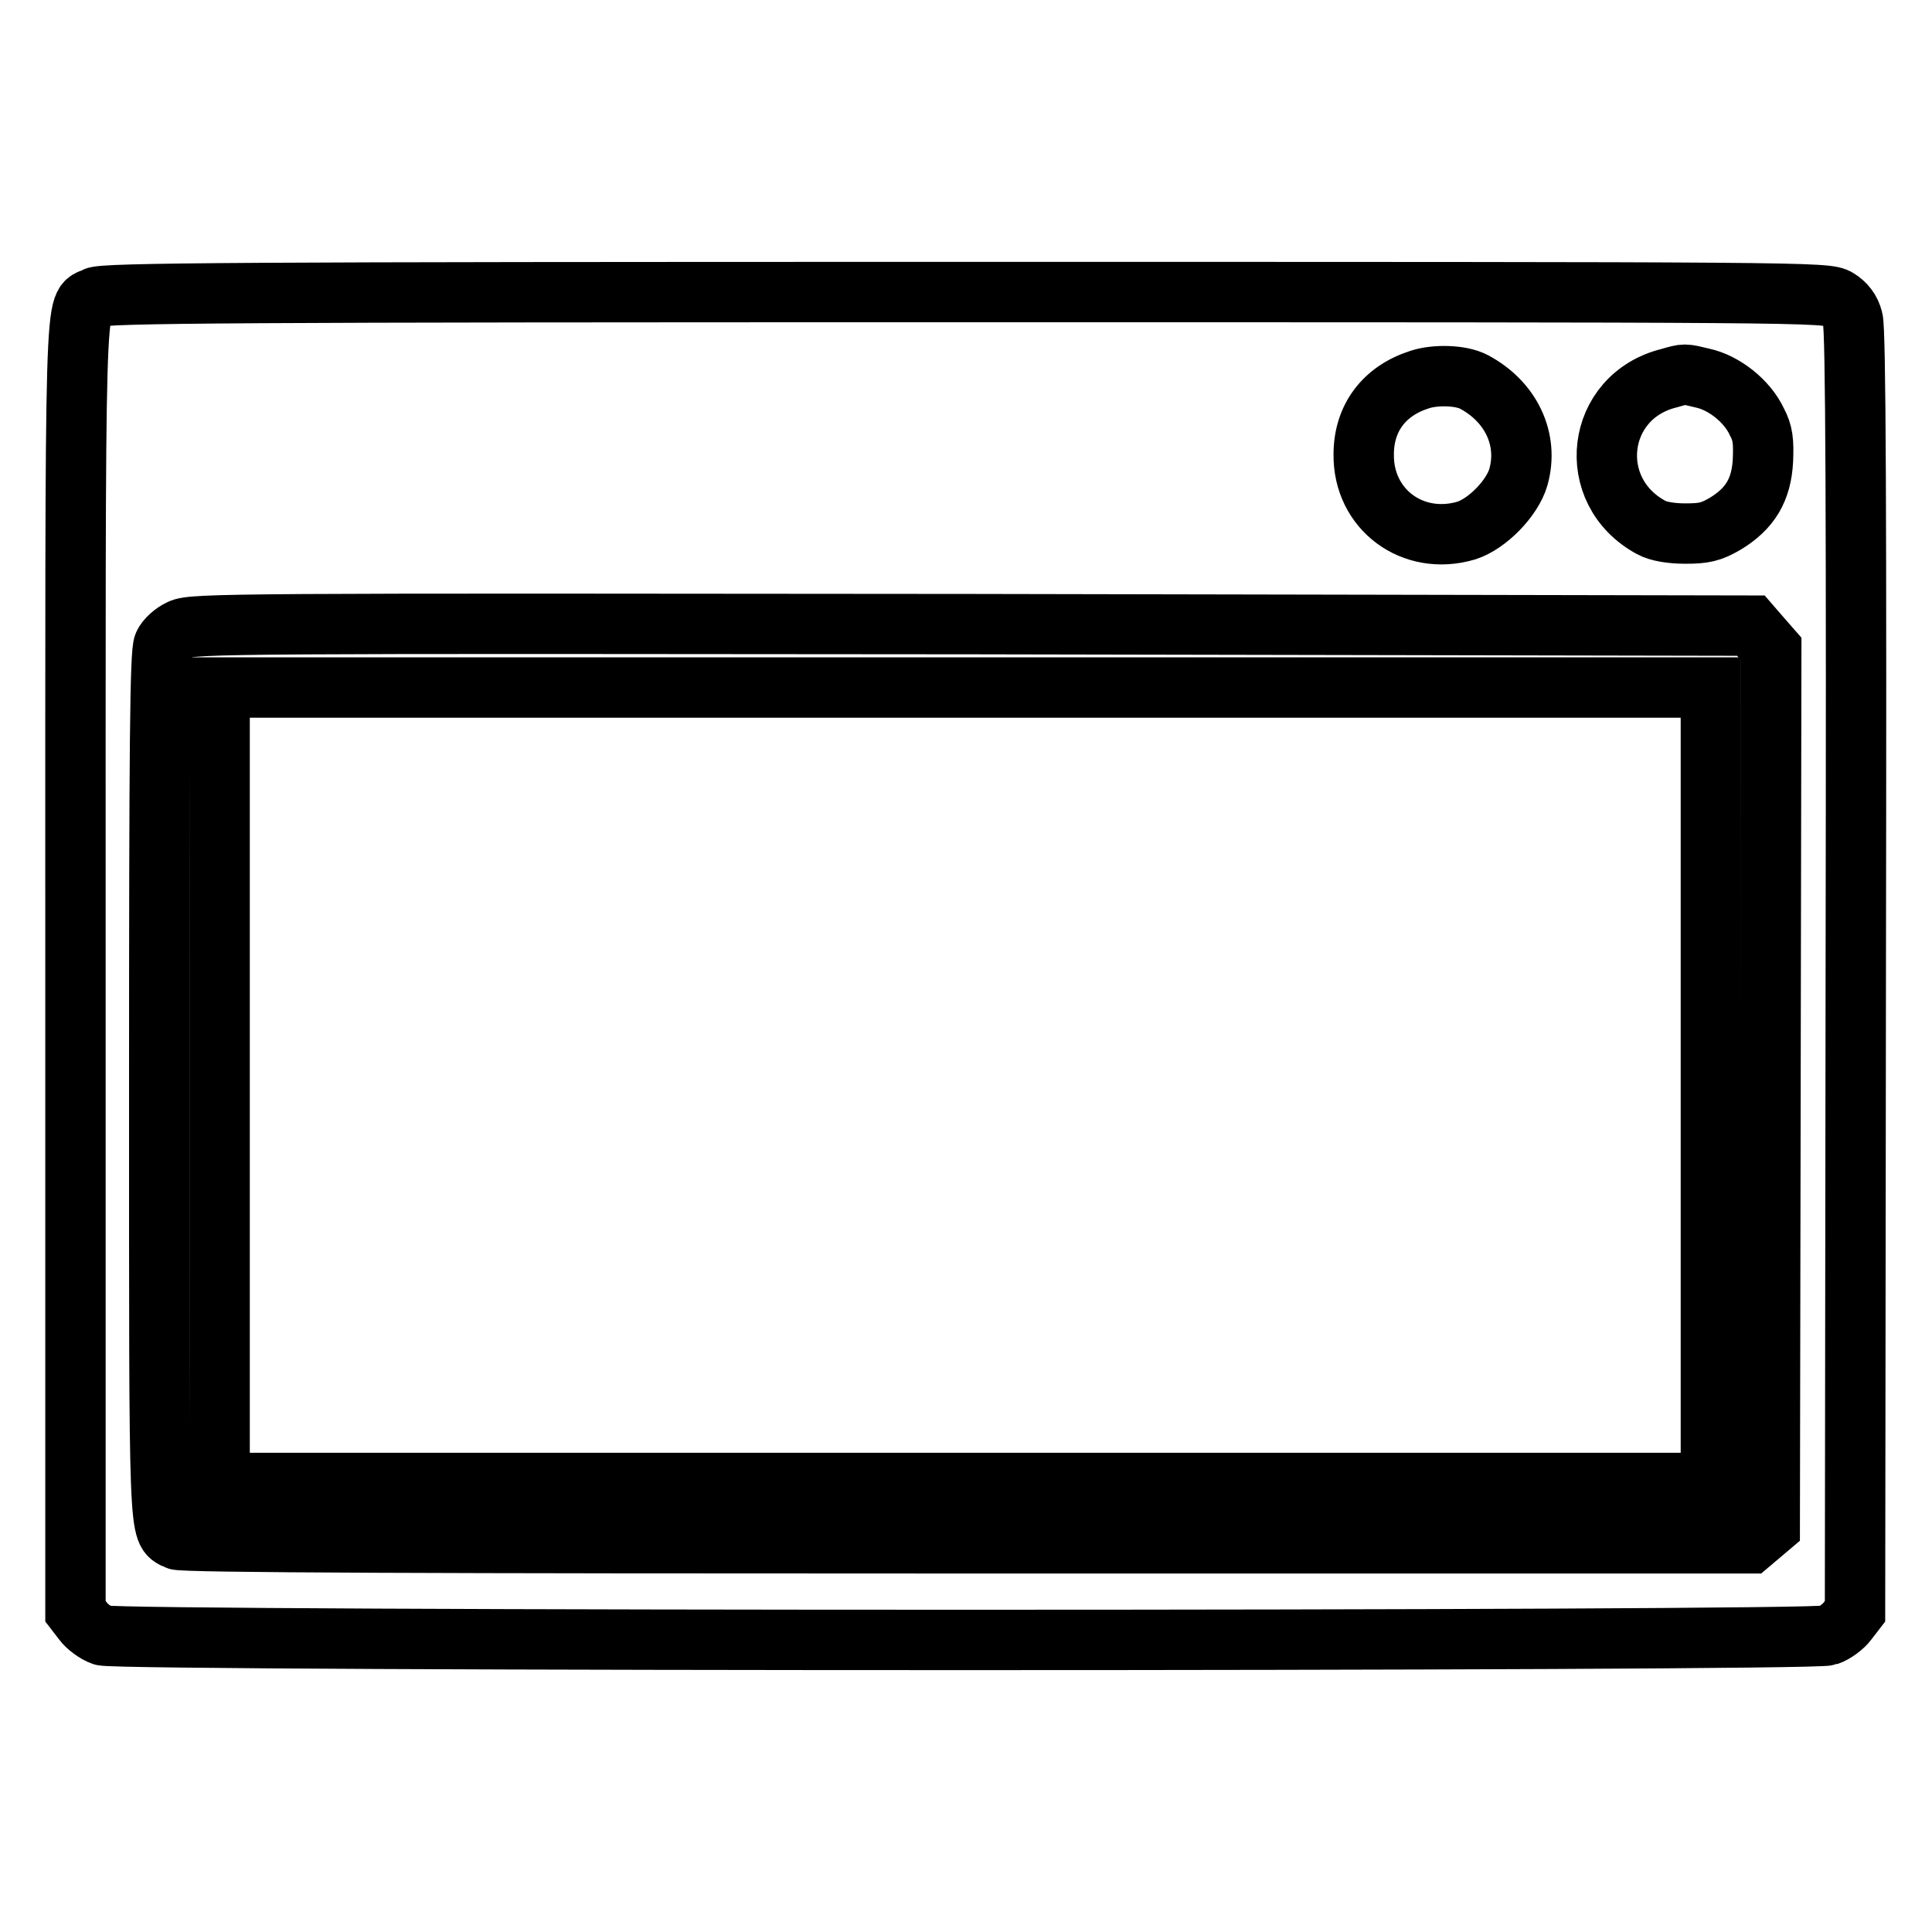
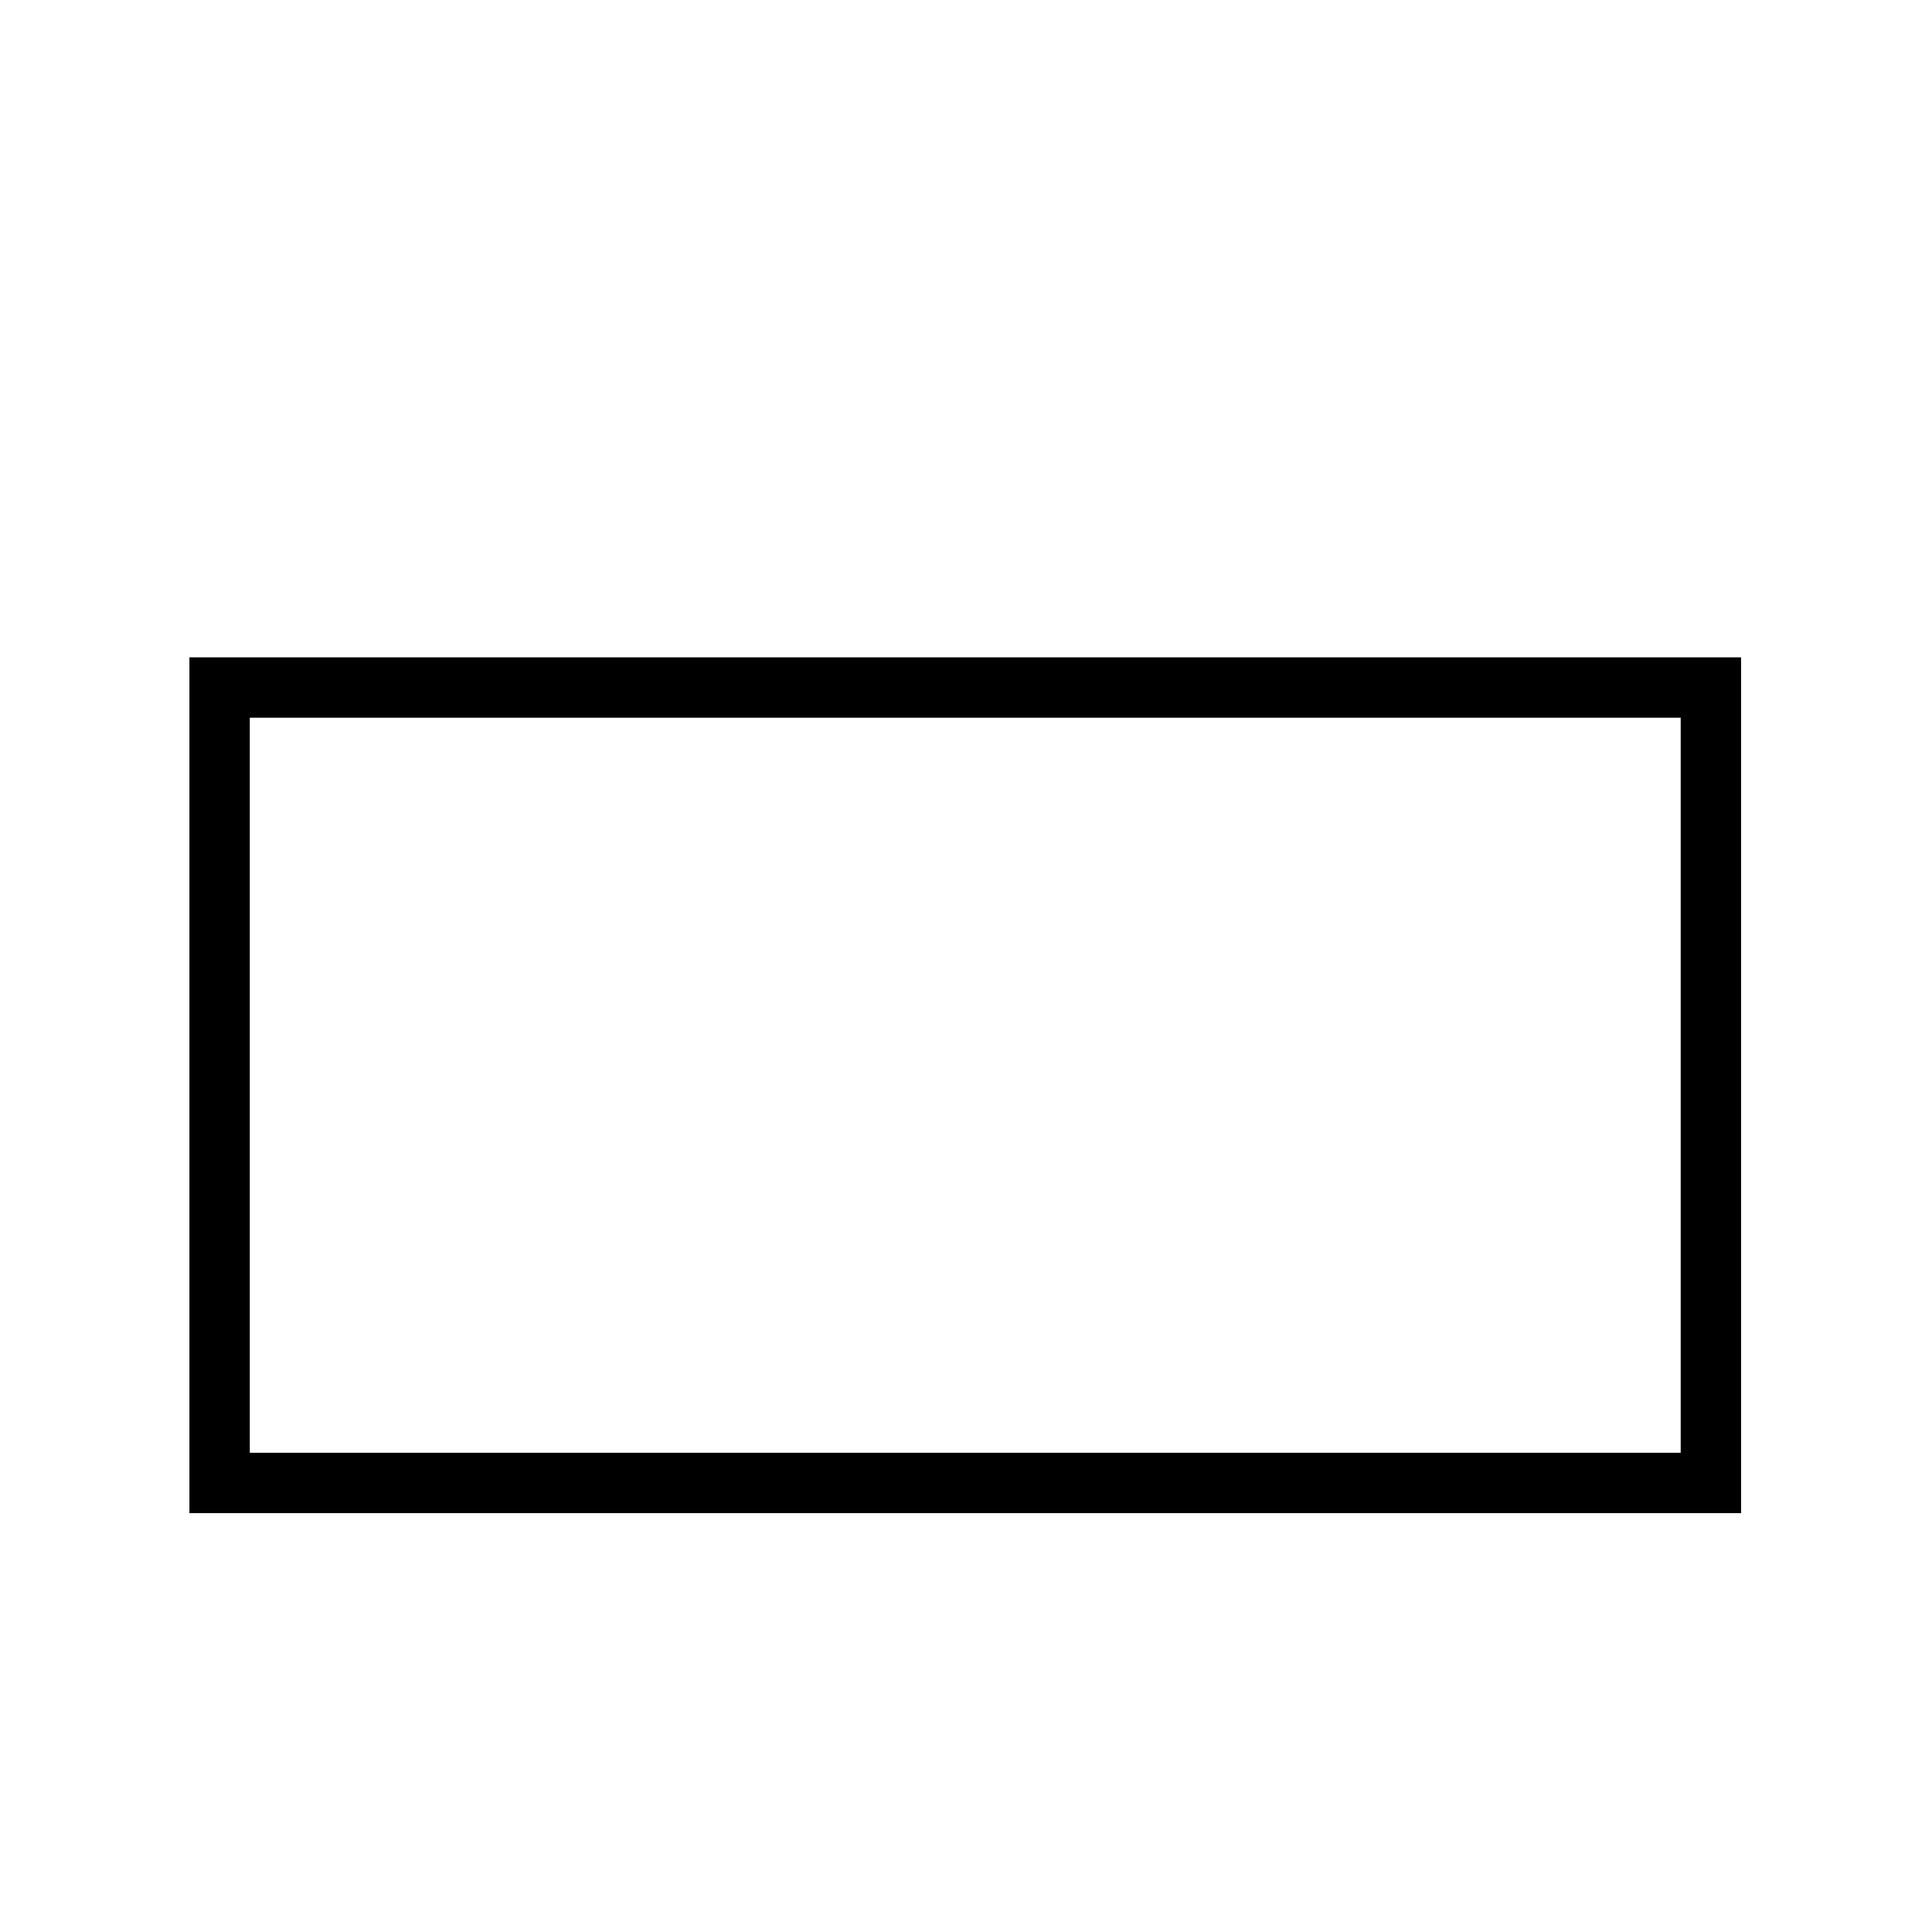
<svg xmlns="http://www.w3.org/2000/svg" version="1.1" x="0px" y="0px" viewBox="0 0 256 256" enable-background="new 0 0 256 256" xml:space="preserve">
  <g>
    <g>
      <g>
-         <path stroke-width="8" fill-opacity="0" stroke="#000000" d="M12.6,39.4C9.8,40.9,10,35,10,128.1v85.4l1,1.3c0.5,0.7,1.7,1.6,2.6,1.9c2.3,0.8,226.3,0.8,228.6,0c0.9-0.3,2.1-1.2,2.6-1.9l1-1.3l0.1-84.7c0.1-60.5,0-85.2-0.4-86.5c-0.3-1.2-1-2.1-2-2.7c-1.5-0.9-3.4-0.9-115.6-0.9C31.7,38.7,13.6,38.8,12.6,39.4z M195.3,50.6c4.9,2.6,7.3,7.6,5.9,12.6c-0.8,2.8-4.1,6.2-6.9,7.1c-7.1,2.1-13.7-2.8-13.6-10.1c0-4.8,2.7-8.4,7.4-9.9C190.2,49.6,193.6,49.7,195.3,50.6z M225.6,50.1c2.8,0.6,5.9,3,7.2,5.8c0.8,1.5,0.9,2.6,0.8,5.1c-0.2,3.9-1.7,6.4-5,8.4c-1.9,1.1-2.8,1.3-5.3,1.3c-1.9,0-3.6-0.3-4.5-0.8c-8.9-4.8-7.4-17.4,2.4-19.8C223.3,49.5,223.1,49.5,225.6,50.1z M233.3,84.4l1.4,1.6l-0.1,58.1l-0.1,58.2l-1.3,1.1l-1.3,1.1H128.1c-70.3,0-104.1-0.1-104.7-0.5c-2.4-1.3-2.3,1.1-2.3-60.3c0-44.7,0.1-57.3,0.6-58.3c0.3-0.7,1.3-1.6,2.2-2c1.6-0.8,7.3-0.8,104.8-0.7L232,82.9L233.3,84.4z" />
        <path stroke-width="8" fill-opacity="0" stroke="#000000" d="M29.1,143.8v52.7h98.8h98.8v-52.7V91.1h-98.8H29.1V143.8z" />
      </g>
    </g>
  </g>
</svg>